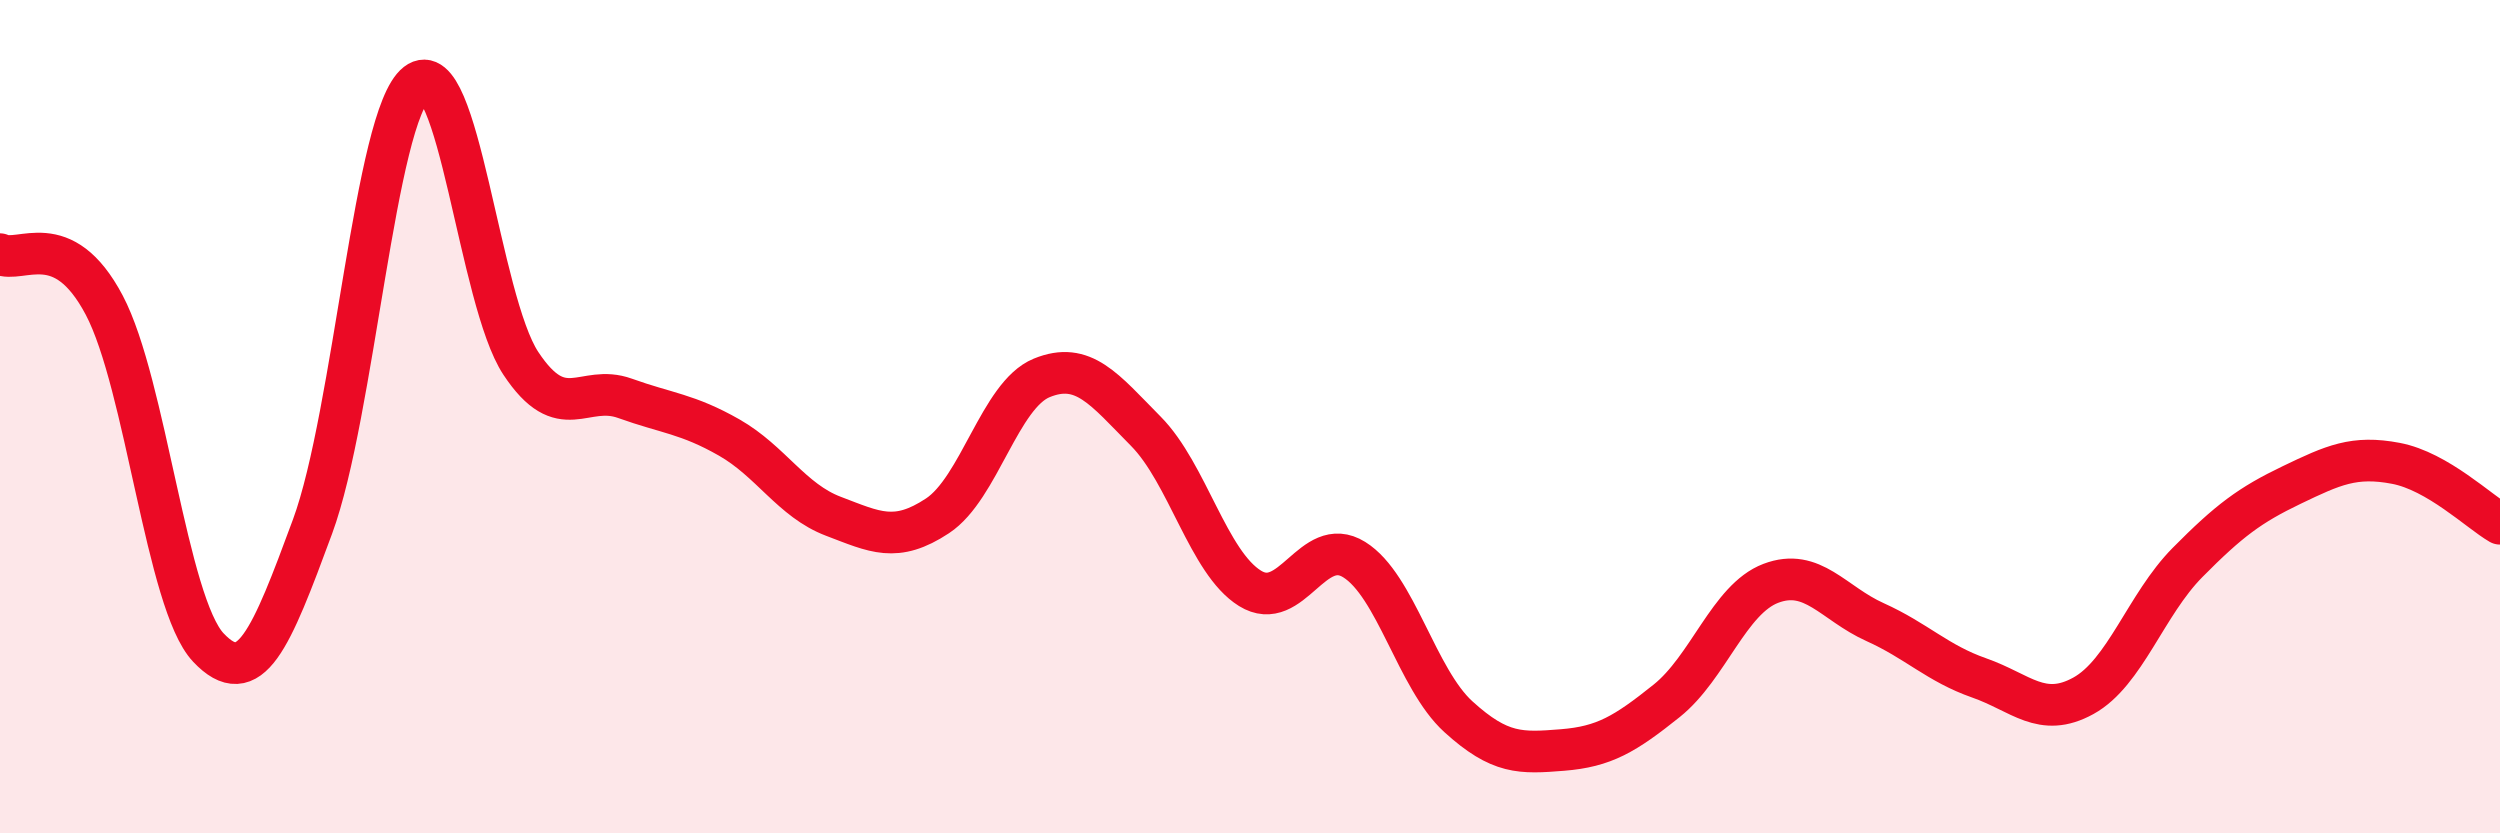
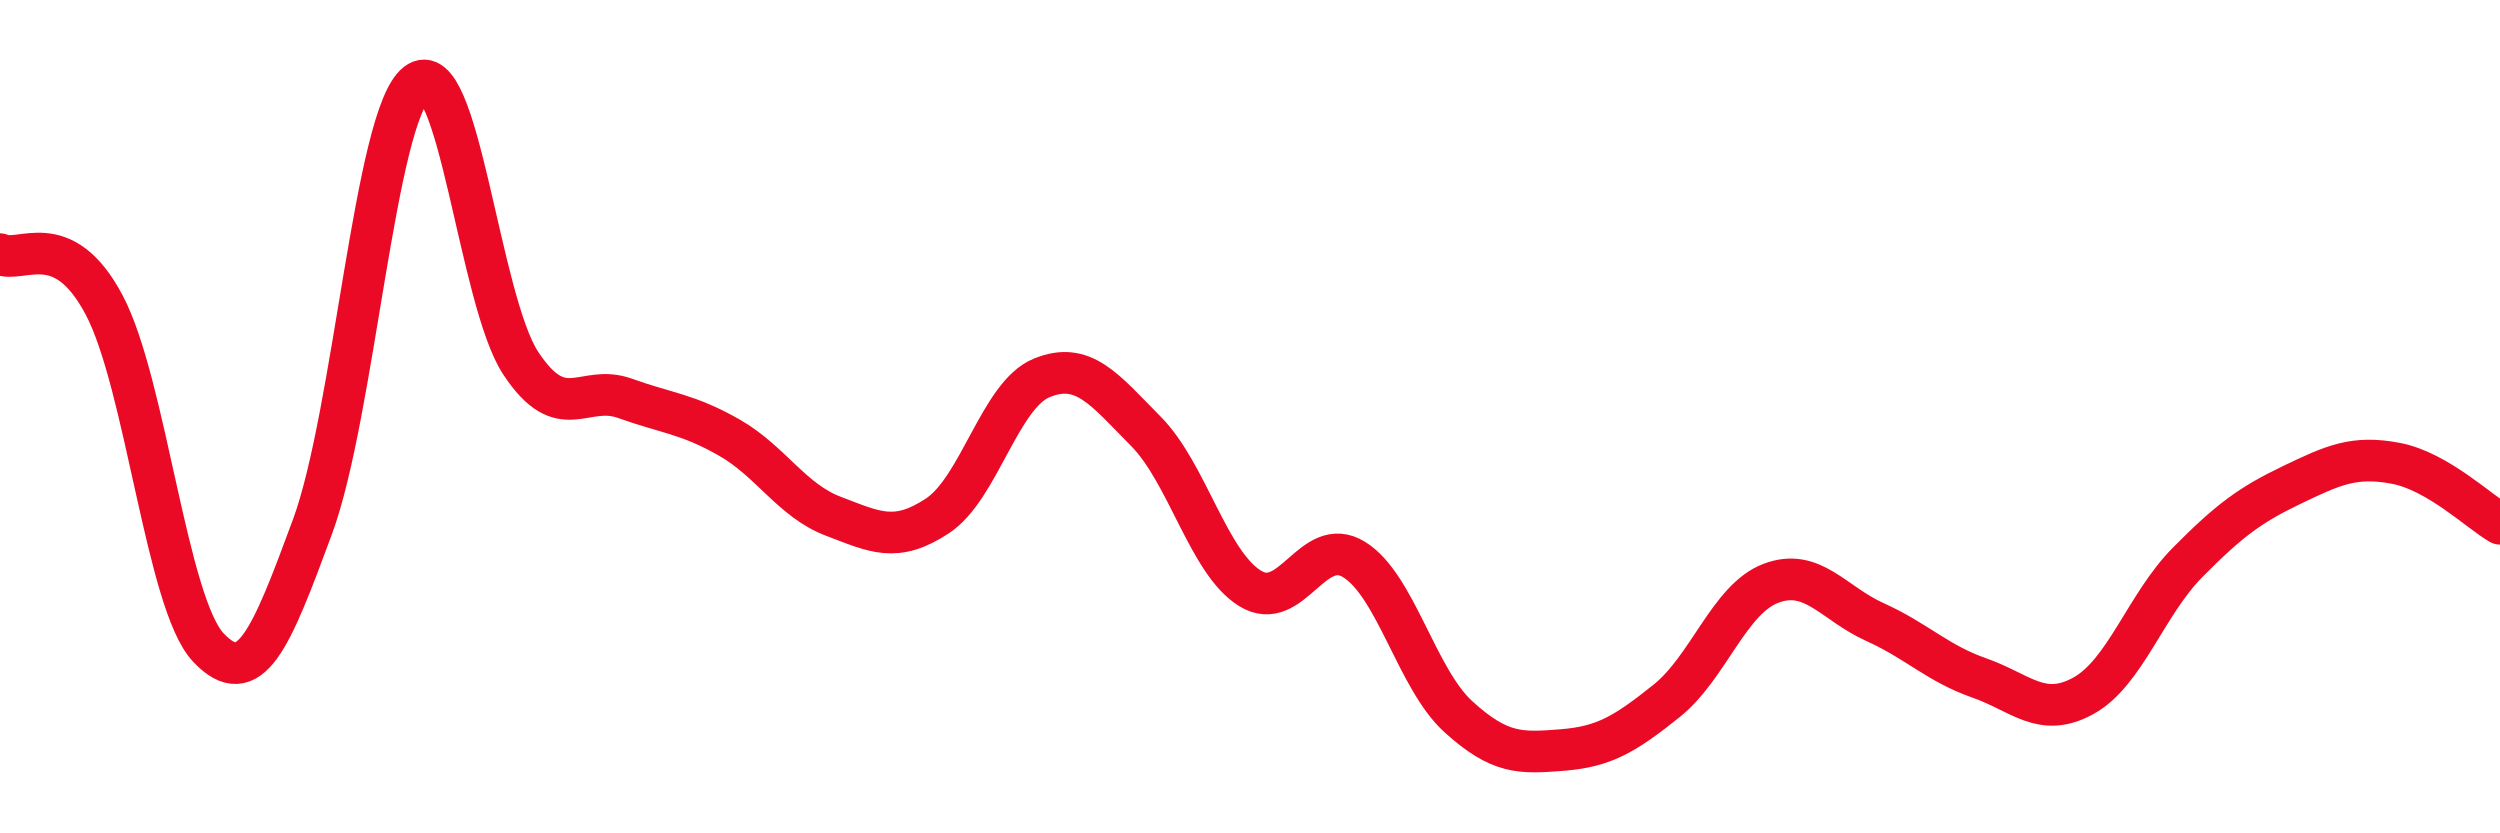
<svg xmlns="http://www.w3.org/2000/svg" width="60" height="20" viewBox="0 0 60 20">
-   <path d="M 0,6.1 C 0.5,6.34 1.5,5.43 2.5,7.32 C 3.5,9.21 4,14.48 5,15.54 C 6,16.6 6.5,15.35 7.5,12.64 C 8.5,9.93 9,2.78 10,2 C 11,1.22 11.5,7.21 12.5,8.72 C 13.5,10.23 14,9.2 15,9.56 C 16,9.92 16.5,9.93 17.5,10.5 C 18.5,11.07 19,12.01 20,12.39 C 21,12.77 21.5,13.04 22.5,12.38 C 23.5,11.72 24,9.48 25,9.07 C 26,8.66 26.5,9.34 27.5,10.35 C 28.5,11.36 29,13.5 30,14.12 C 31,14.74 31.5,12.81 32.5,13.43 C 33.5,14.05 34,16.29 35,17.2 C 36,18.11 36.5,18.08 37.5,18 C 38.5,17.92 39,17.62 40,16.82 C 41,16.02 41.5,14.38 42.5,14 C 43.5,13.62 44,14.48 45,14.93 C 46,15.38 46.5,15.92 47.5,16.27 C 48.5,16.62 49,17.25 50,16.7 C 51,16.15 51.5,14.51 52.5,13.5 C 53.5,12.49 54,12.12 55,11.64 C 56,11.16 56.5,10.93 57.5,11.12 C 58.5,11.31 59.5,12.28 60,12.57L60 20L0 20Z" fill="#EB0A25" opacity="0.1" stroke-linecap="round" stroke-linejoin="round" />
  <path d="M 0,6.1 C 0.5,6.34 1.5,5.43 2.5,7.32 C 3.5,9.21 4,14.48 5,15.54 C 6,16.6 6.5,15.35 7.5,12.64 C 8.5,9.93 9,2.78 10,2 C 11,1.22 11.5,7.21 12.5,8.72 C 13.5,10.23 14,9.2 15,9.56 C 16,9.92 16.5,9.93 17.5,10.5 C 18.5,11.07 19,12.01 20,12.39 C 21,12.77 21.5,13.04 22.5,12.38 C 23.5,11.72 24,9.48 25,9.07 C 26,8.66 26.5,9.34 27.5,10.35 C 28.5,11.36 29,13.5 30,14.12 C 31,14.74 31.5,12.81 32.5,13.43 C 33.5,14.05 34,16.29 35,17.2 C 36,18.11 36.5,18.08 37.5,18 C 38.5,17.92 39,17.62 40,16.82 C 41,16.02 41.5,14.38 42.5,14 C 43.5,13.62 44,14.48 45,14.93 C 46,15.38 46.5,15.92 47.5,16.27 C 48.5,16.62 49,17.25 50,16.7 C 51,16.15 51.5,14.51 52.5,13.5 C 53.5,12.49 54,12.12 55,11.64 C 56,11.16 56.5,10.93 57.5,11.12 C 58.5,11.31 59.5,12.28 60,12.57" stroke="#EB0A25" stroke-width="1" fill="none" stroke-linecap="round" stroke-linejoin="round" />
</svg>